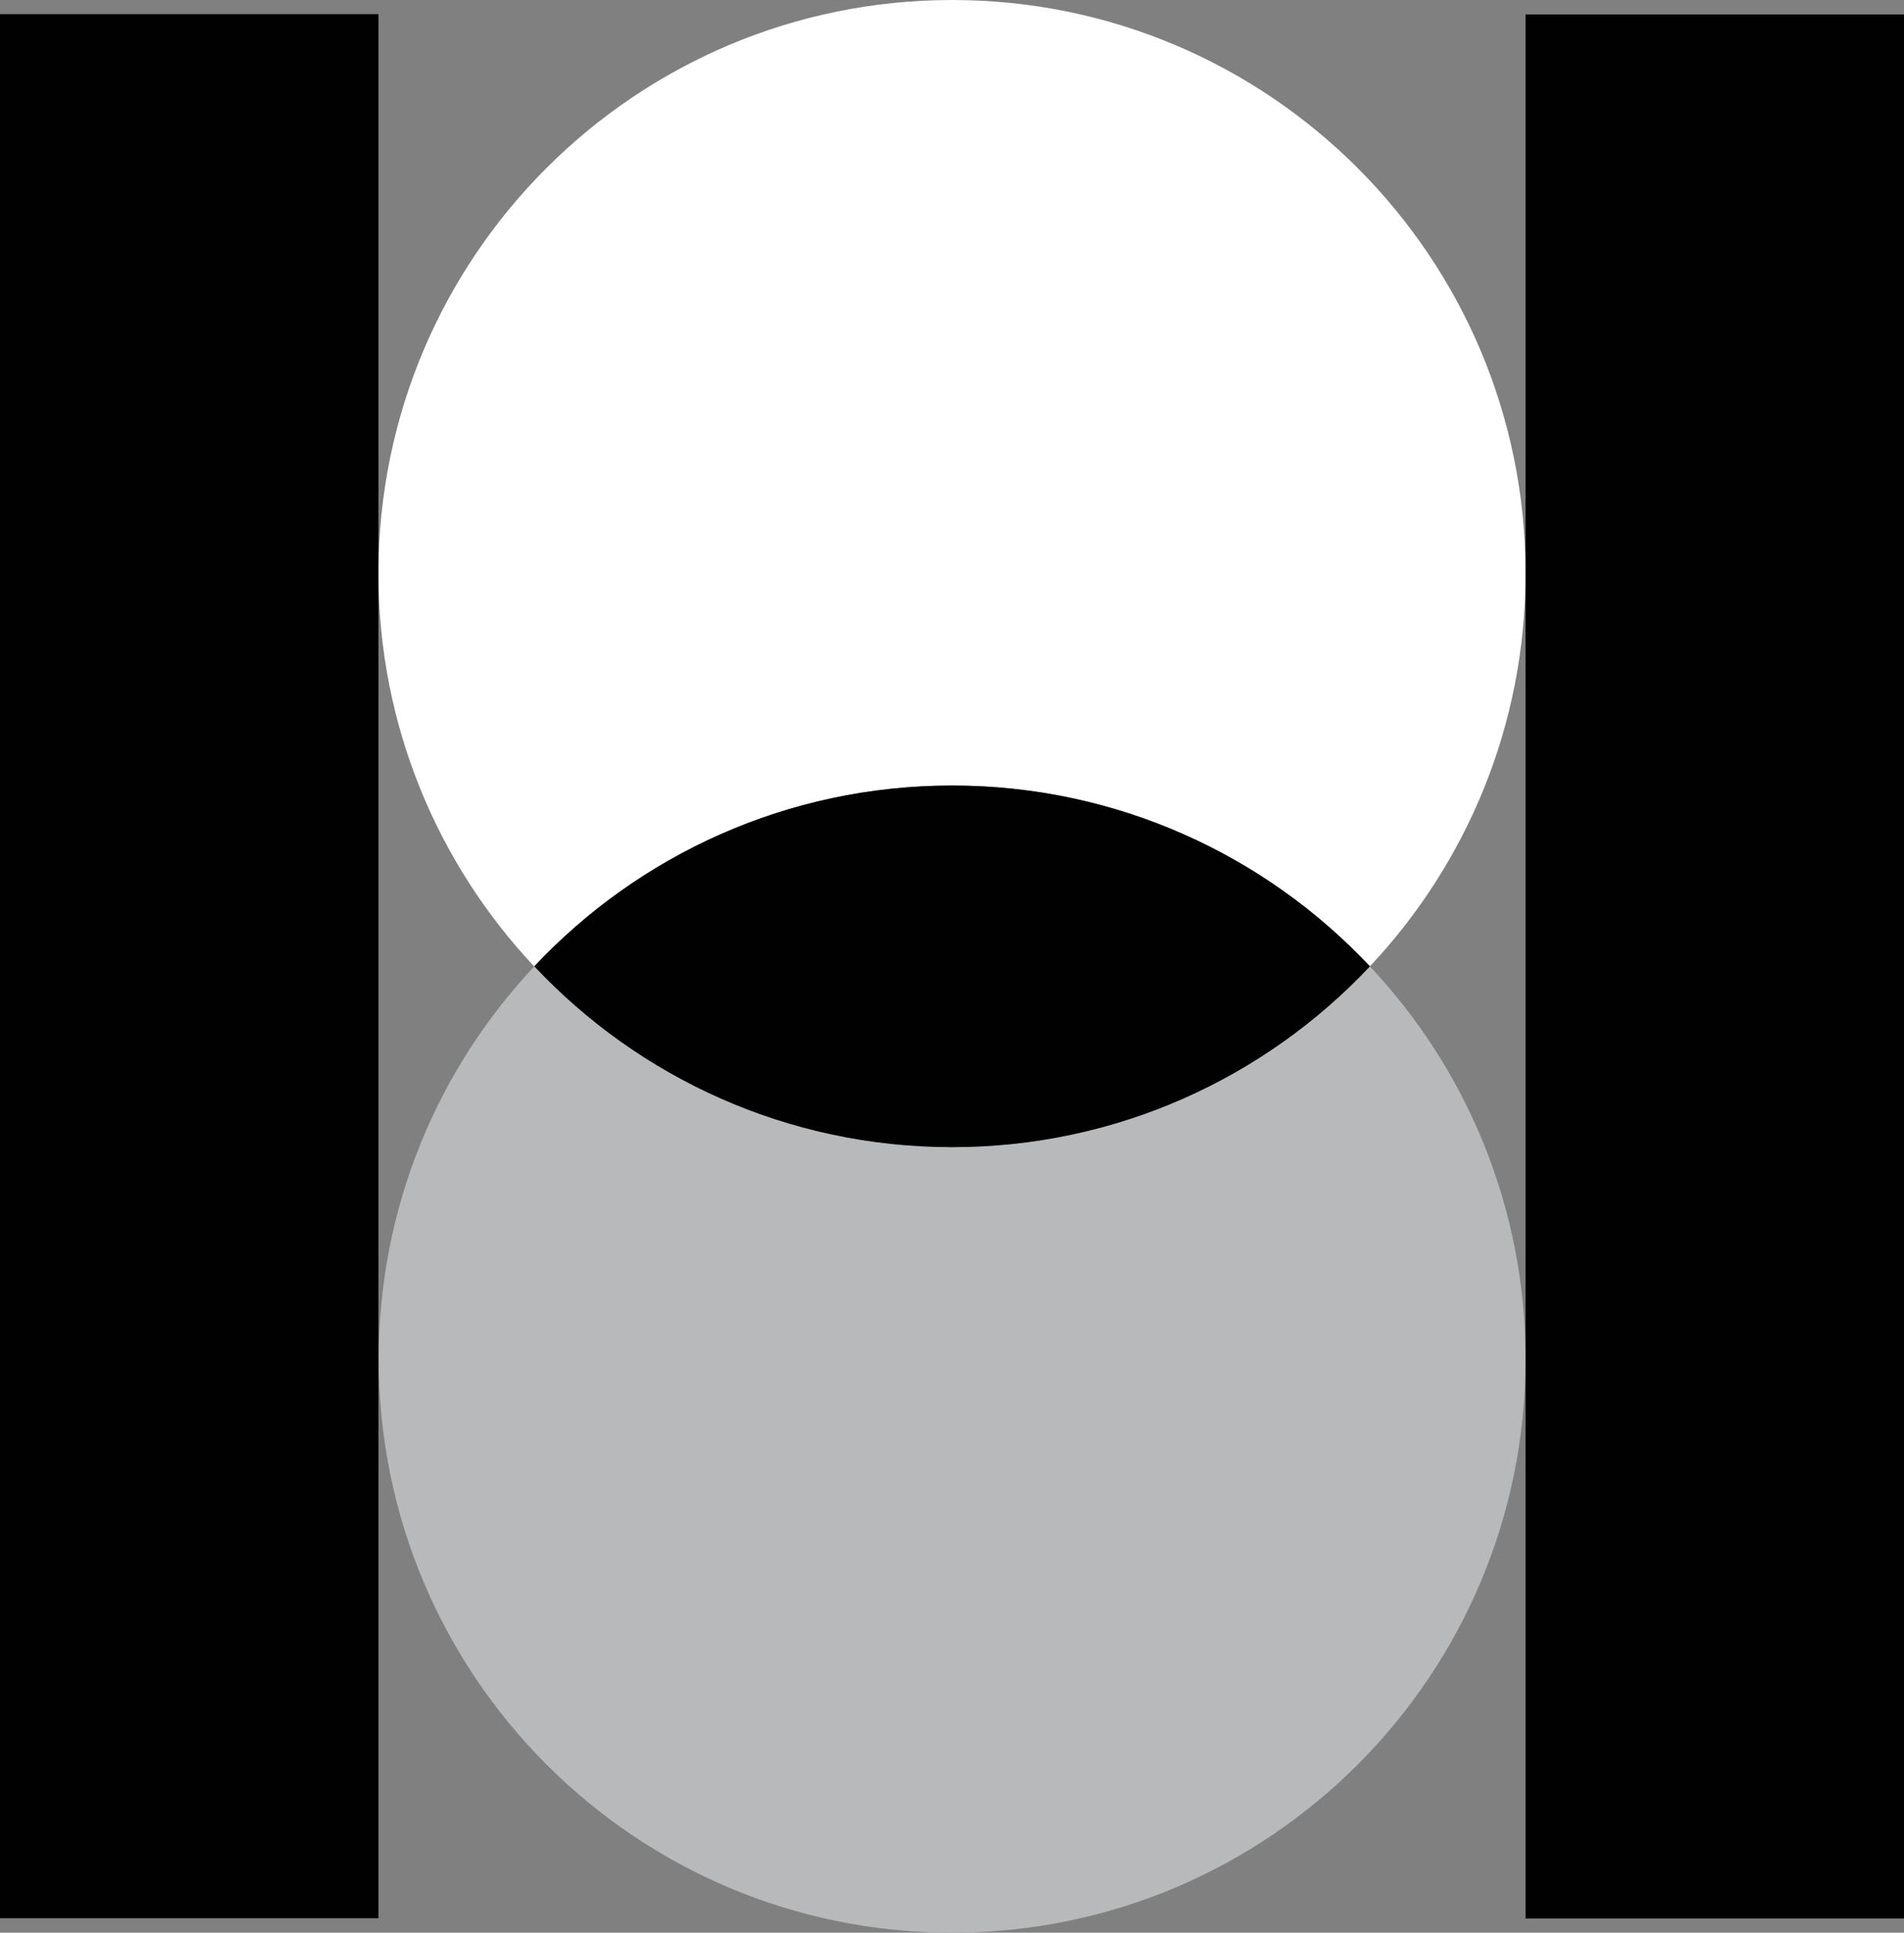
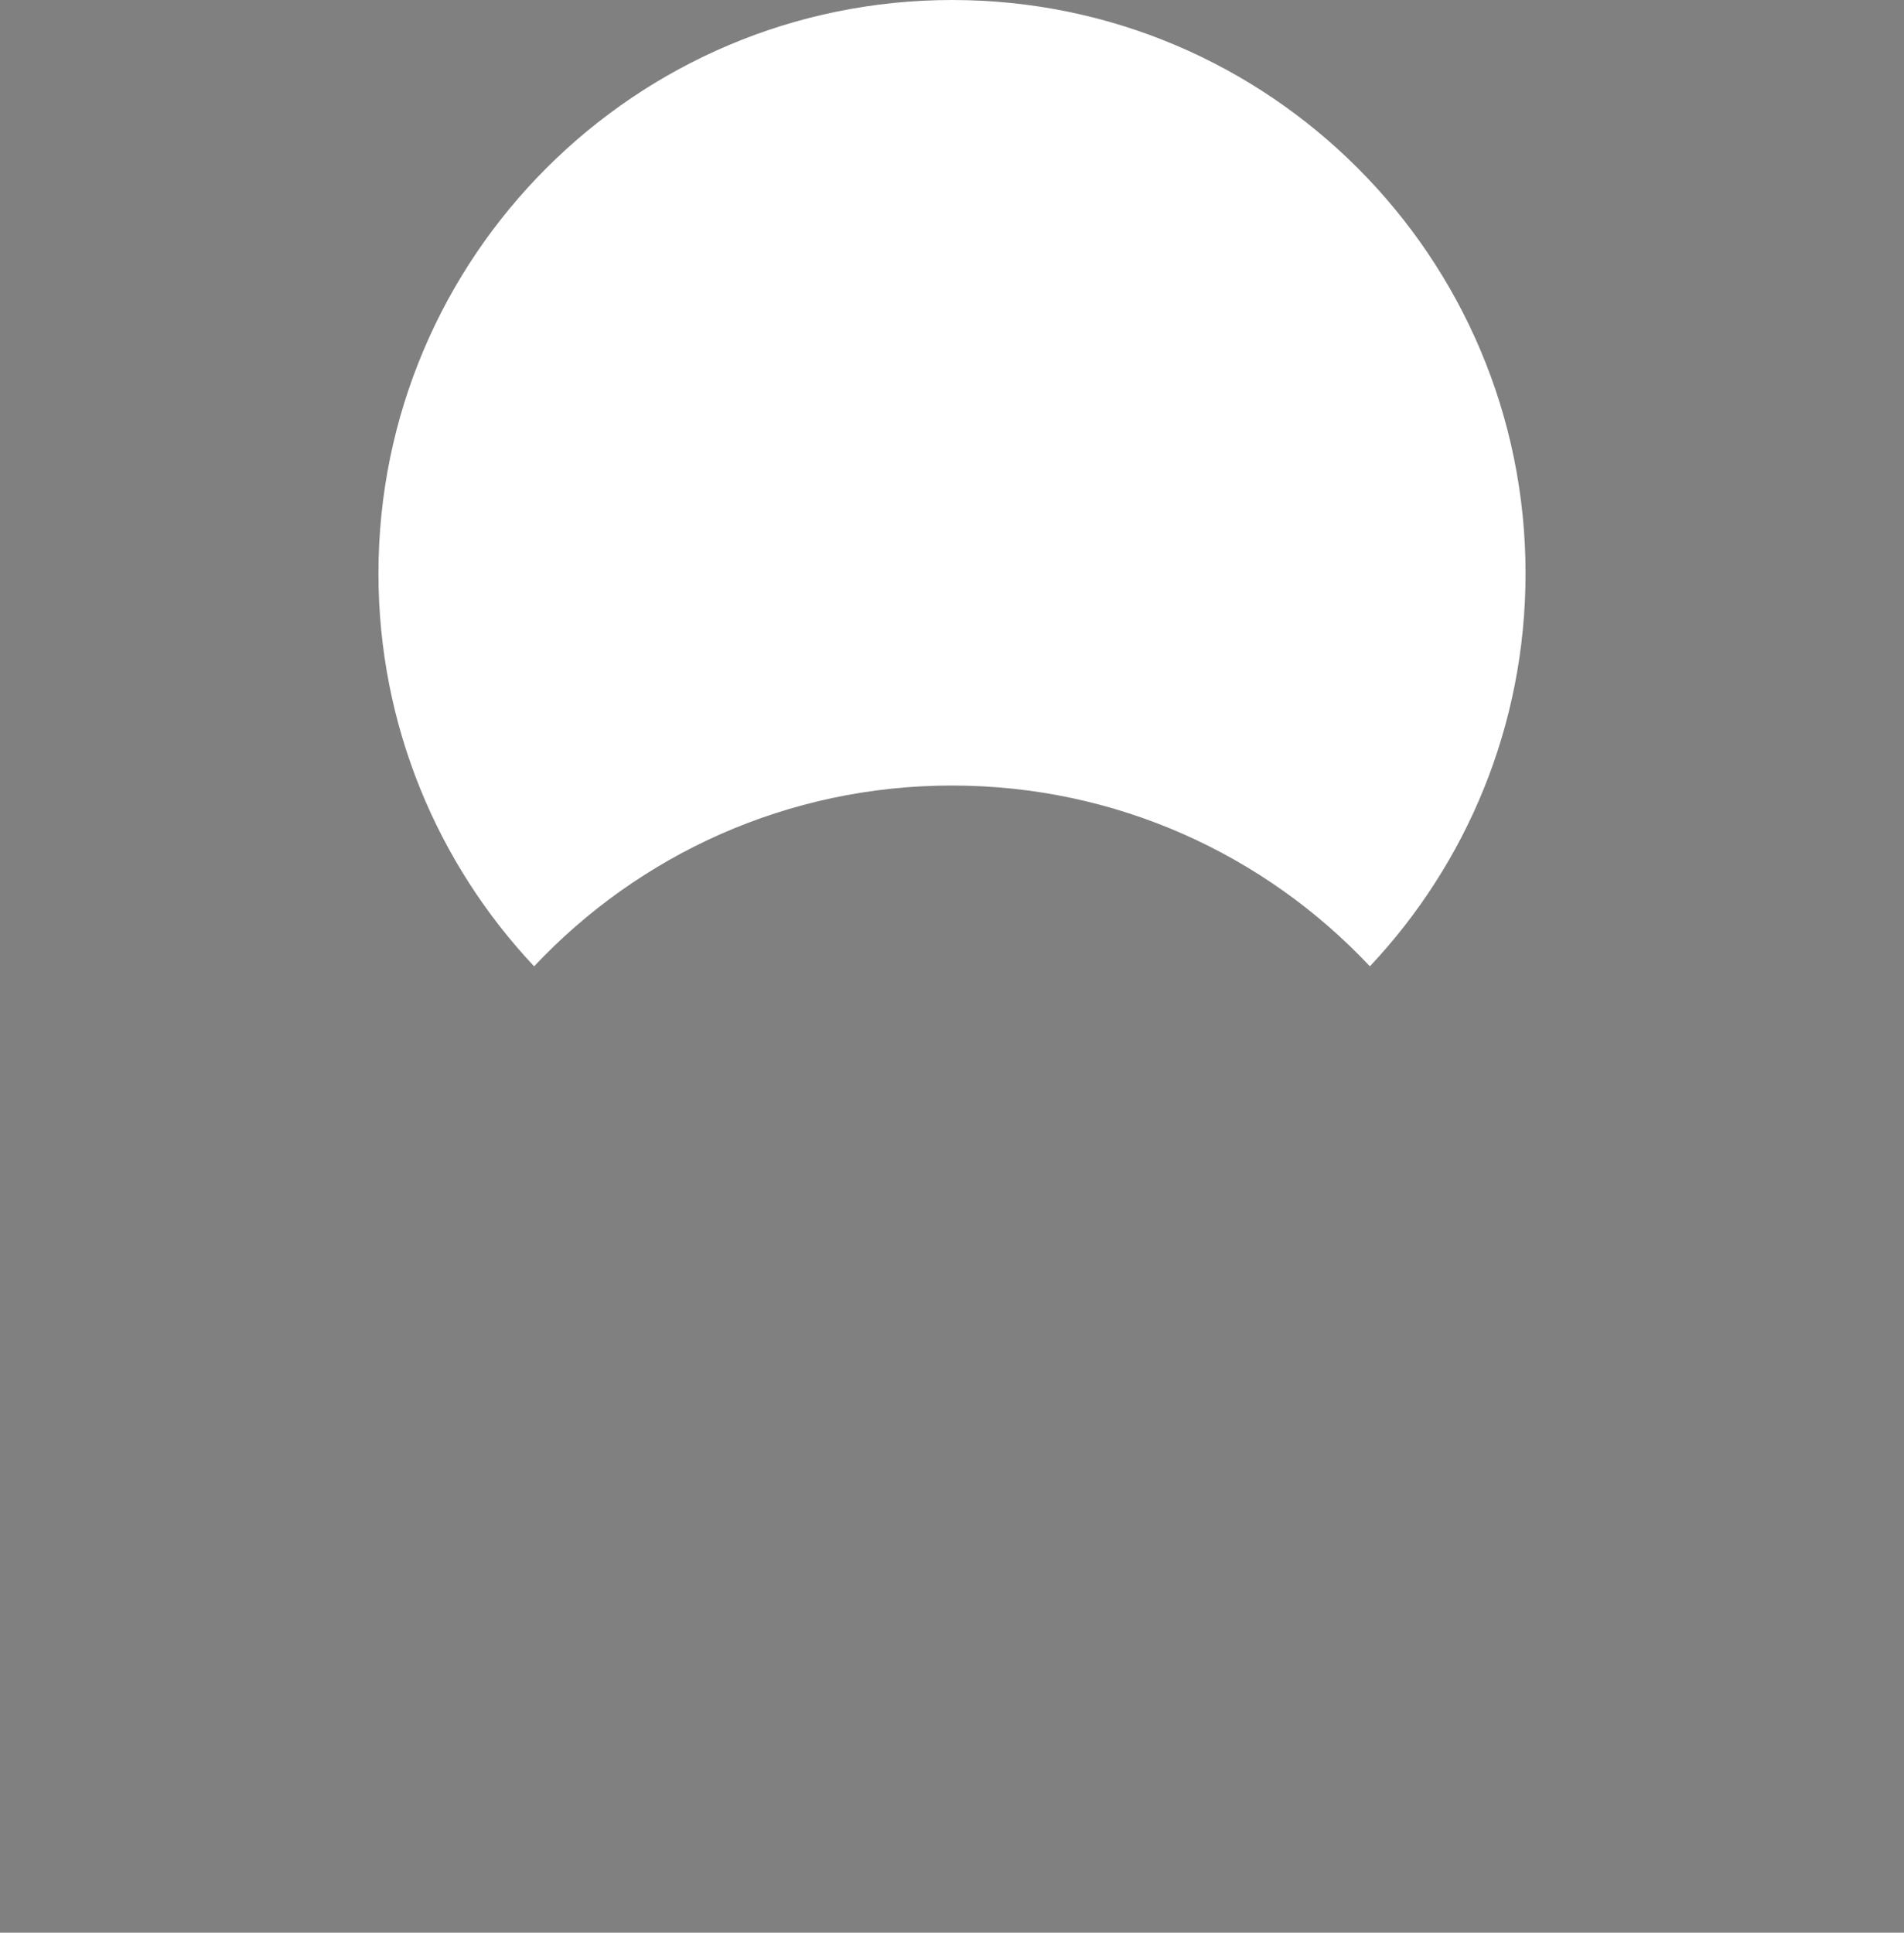
<svg xmlns="http://www.w3.org/2000/svg" id="Layer_2" data-name="Layer 2" viewBox="0 0 71.19 72.26">
  <rect x="0" y="0" width="71.19" height="72.26" fill="#808080" stroke="none" />
  <defs>
    <style> .cls-1 { fill: #b7b9ba; } .cls-1, .cls-2, .cls-3 { stroke-width: 0px; } .cls-2 { fill: #010101; } .cls-3 { fill: #fff; } </style>
  </defs>
  <g id="Layer_1-2" data-name="Layer 1">
    <g id="Layer_1-2" data-name="Layer 1-2">
      <g>
-         <rect class="cls-2" y=".53" width="14.15" height="71.19" />
-         <rect class="cls-2" x="57.04" y=".54" width="14.15" height="71.19" />
        <path class="cls-3" d="M35.6,29.37c6.16,0,11.71,2.6,15.62,6.76,3.61-3.84,5.82-9,5.82-14.69,0-11.84-9.6-21.44-21.44-21.44S14.15,9.6,14.15,21.44c0,5.68,2.21,10.85,5.82,14.69,3.91-4.16,9.46-6.76,15.62-6.76" />
-         <path class="cls-1" d="M35.6,42.89c-6.16,0-11.71-2.6-15.62-6.76-3.61,3.84-5.82,9-5.82,14.69,0,11.84,9.6,21.44,21.44,21.44s21.44-9.6,21.44-21.44c0-5.68-2.21-10.85-5.82-14.69-3.91,4.16-9.46,6.76-15.62,6.76" />
-         <path class="cls-2" d="M35.6,42.89c6.16,0,11.71-2.6,15.62-6.76-3.91-4.16-9.46-6.76-15.62-6.76s-11.71,2.6-15.62,6.76c3.91,4.16,9.46,6.76,15.62,6.76" />
      </g>
    </g>
  </g>
</svg>